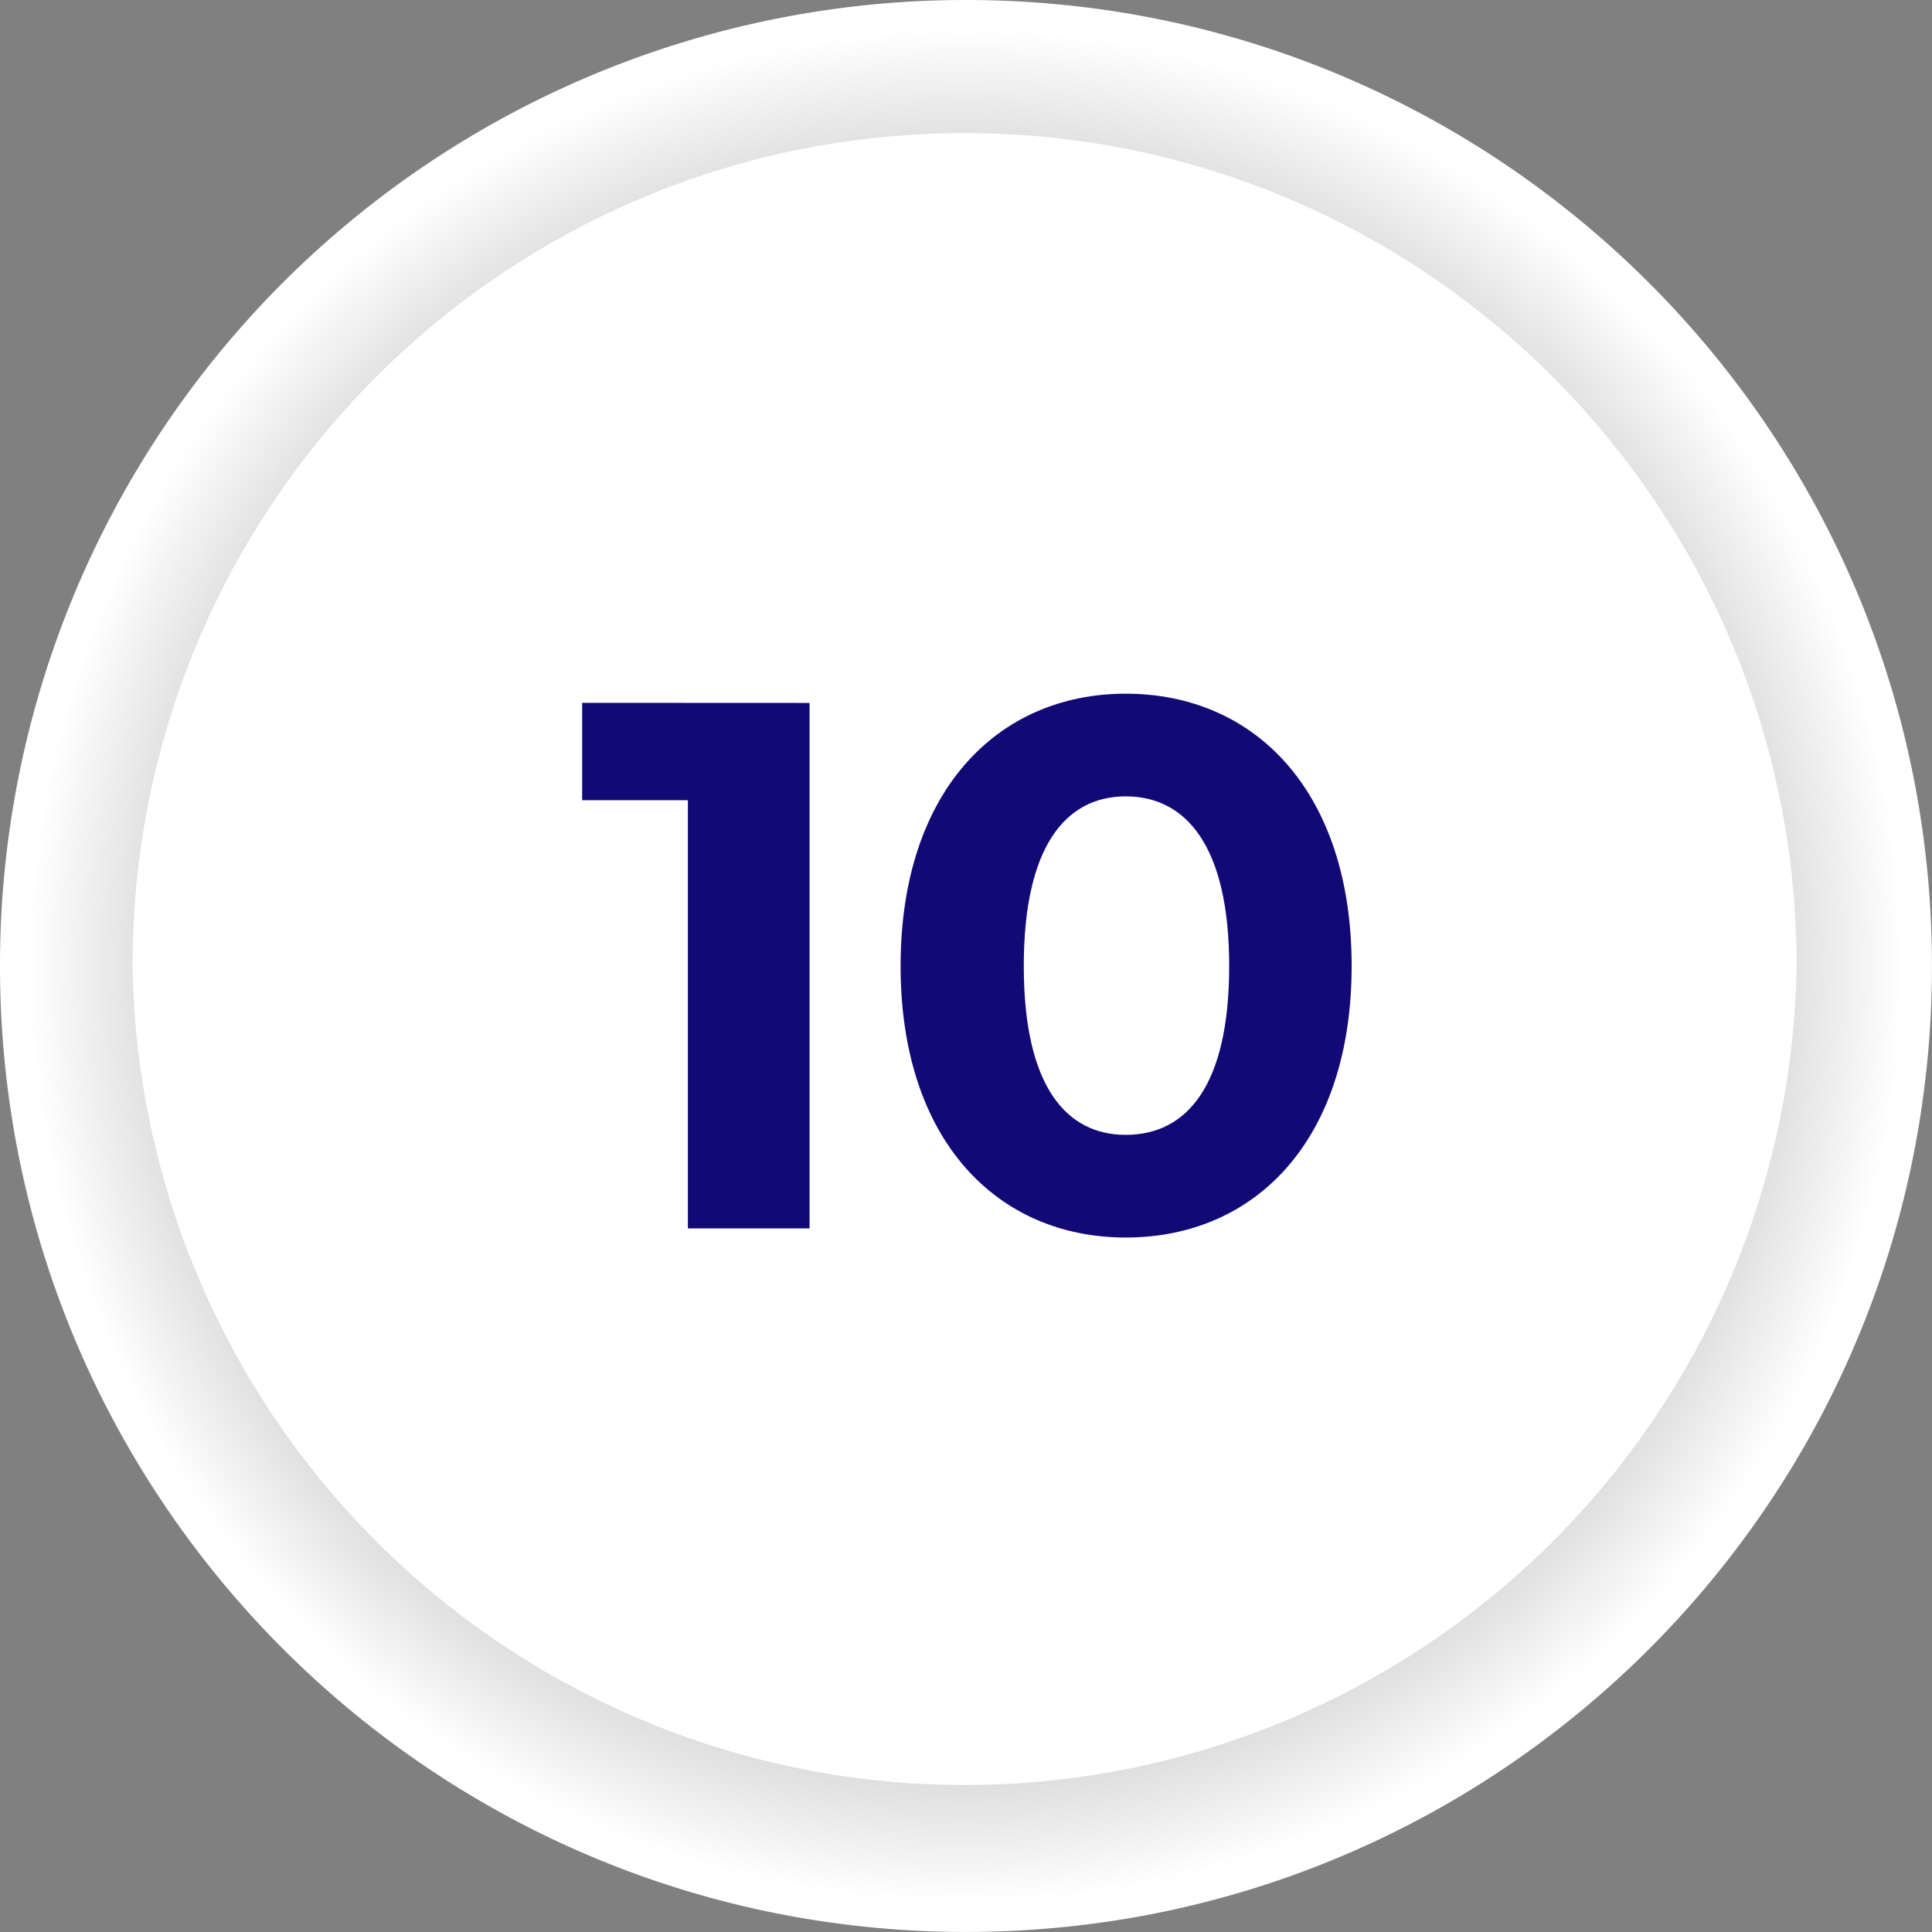
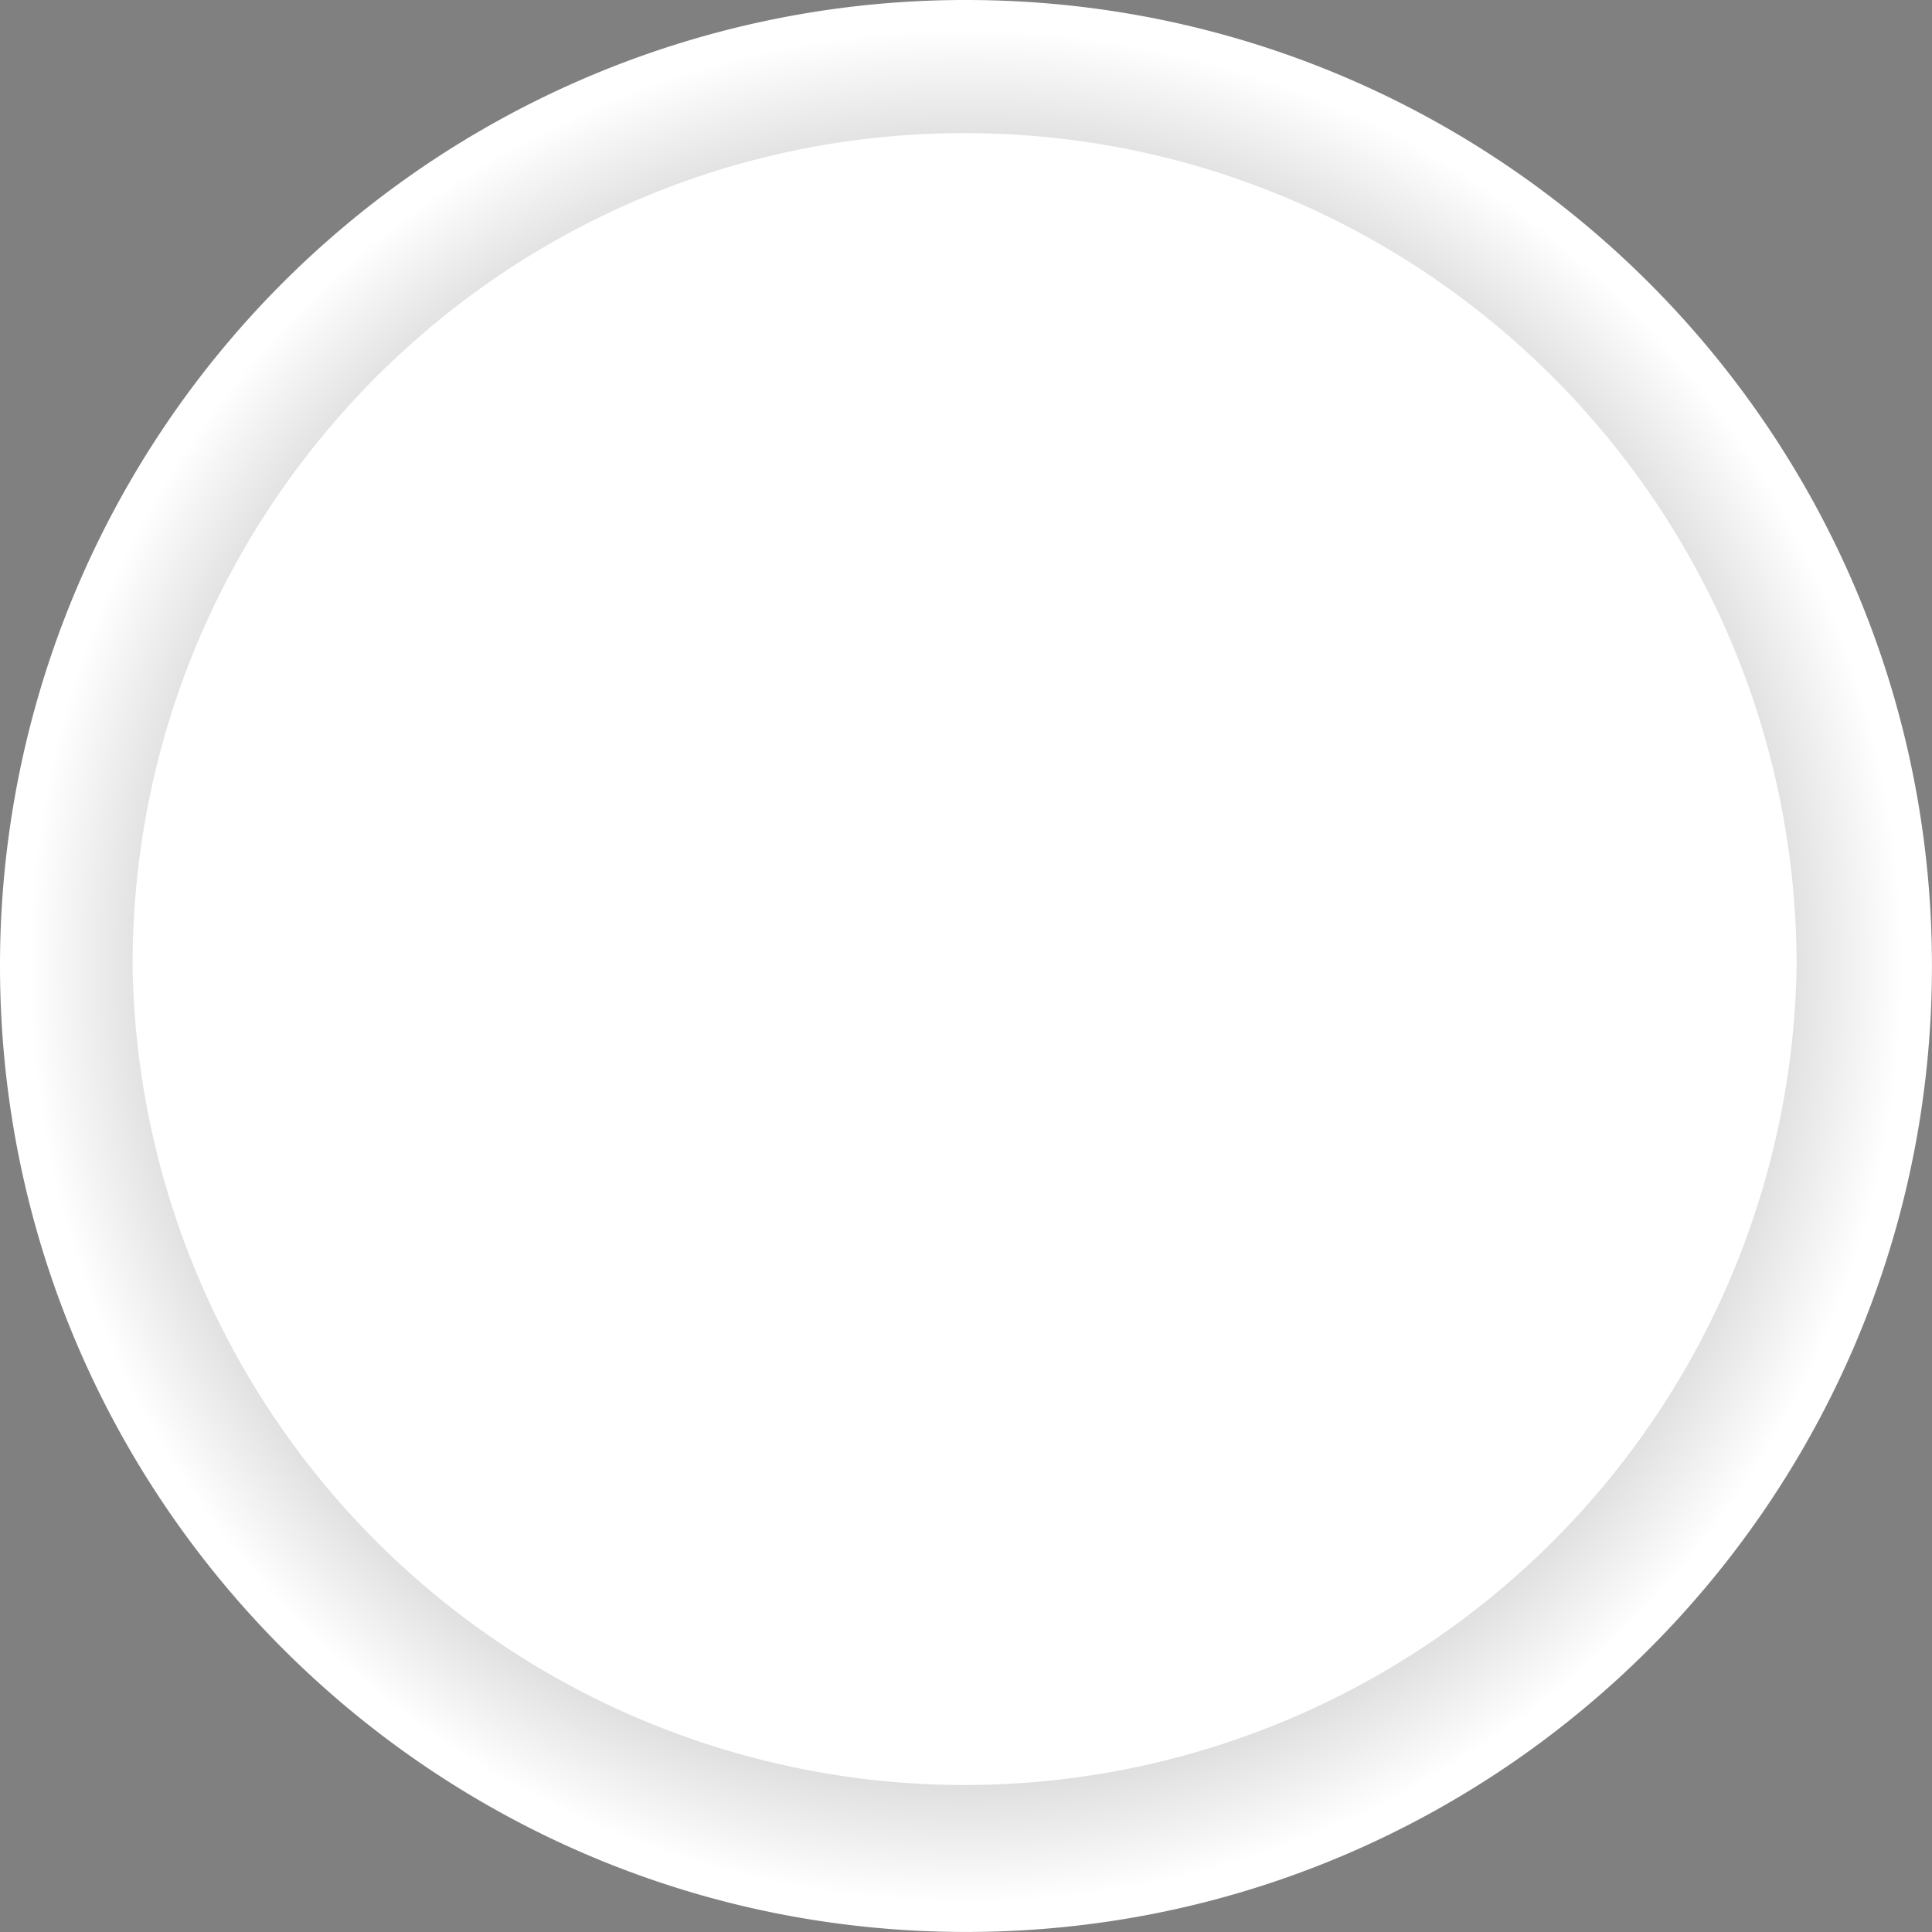
<svg xmlns="http://www.w3.org/2000/svg" viewBox="0 0 375.01 375.01">
  <rect x="0" y="0" width="375.01" height="375.01" fill="#808080" stroke="none" />
  <defs>
    <style>.cls-1{isolation:isolate;}.cls-2,.cls-3{fill-rule:evenodd;}.cls-2{mix-blend-mode:multiply;fill:url(#radial-gradient);}.cls-3{fill:#fff;}.cls-4{fill:#110975;}</style>
    <radialGradient id="radial-gradient" cx="187.5" cy="187.5" r="187.5" gradientUnits="userSpaceOnUse">
      <stop offset="0" />
      <stop offset="0.97" stop-color="#fff" />
    </radialGradient>
  </defs>
  <g class="cls-1">
    <g id="Capa_2" data-name="Capa 2">
      <g id="Layer_1" data-name="Layer 1">
        <path class="cls-2" d="M187.5,0C291,0,375,83.86,375,187.5S291,375,187.5,375,0,291,0,187.5A187.39,187.39,0,0,1,187.5,0Z" />
        <path class="cls-3" d="M187.21,25.84c89.17,0,161.52,72.34,161.52,161.66a161.52,161.52,0,0,1-323,0C25.69,98.18,98,25.84,187.21,25.84Z" />
-         <path class="cls-4" d="M113,136.42v18.9h20.52v83.12h23.62v-102ZM218.51,240.21c25.24,0,43.85-19,43.85-52.71s-18.61-52.85-43.85-52.85c-24.95,0-43.7,19-43.7,52.85s18.75,52.71,43.7,52.71Zm0-19.93c-11.67,0-19.79-9.6-19.79-32.78s8.12-32.92,19.79-32.92,20.08,9.6,20.08,32.92-8.27,32.78-20.08,32.78Z" />
      </g>
    </g>
  </g>
</svg>